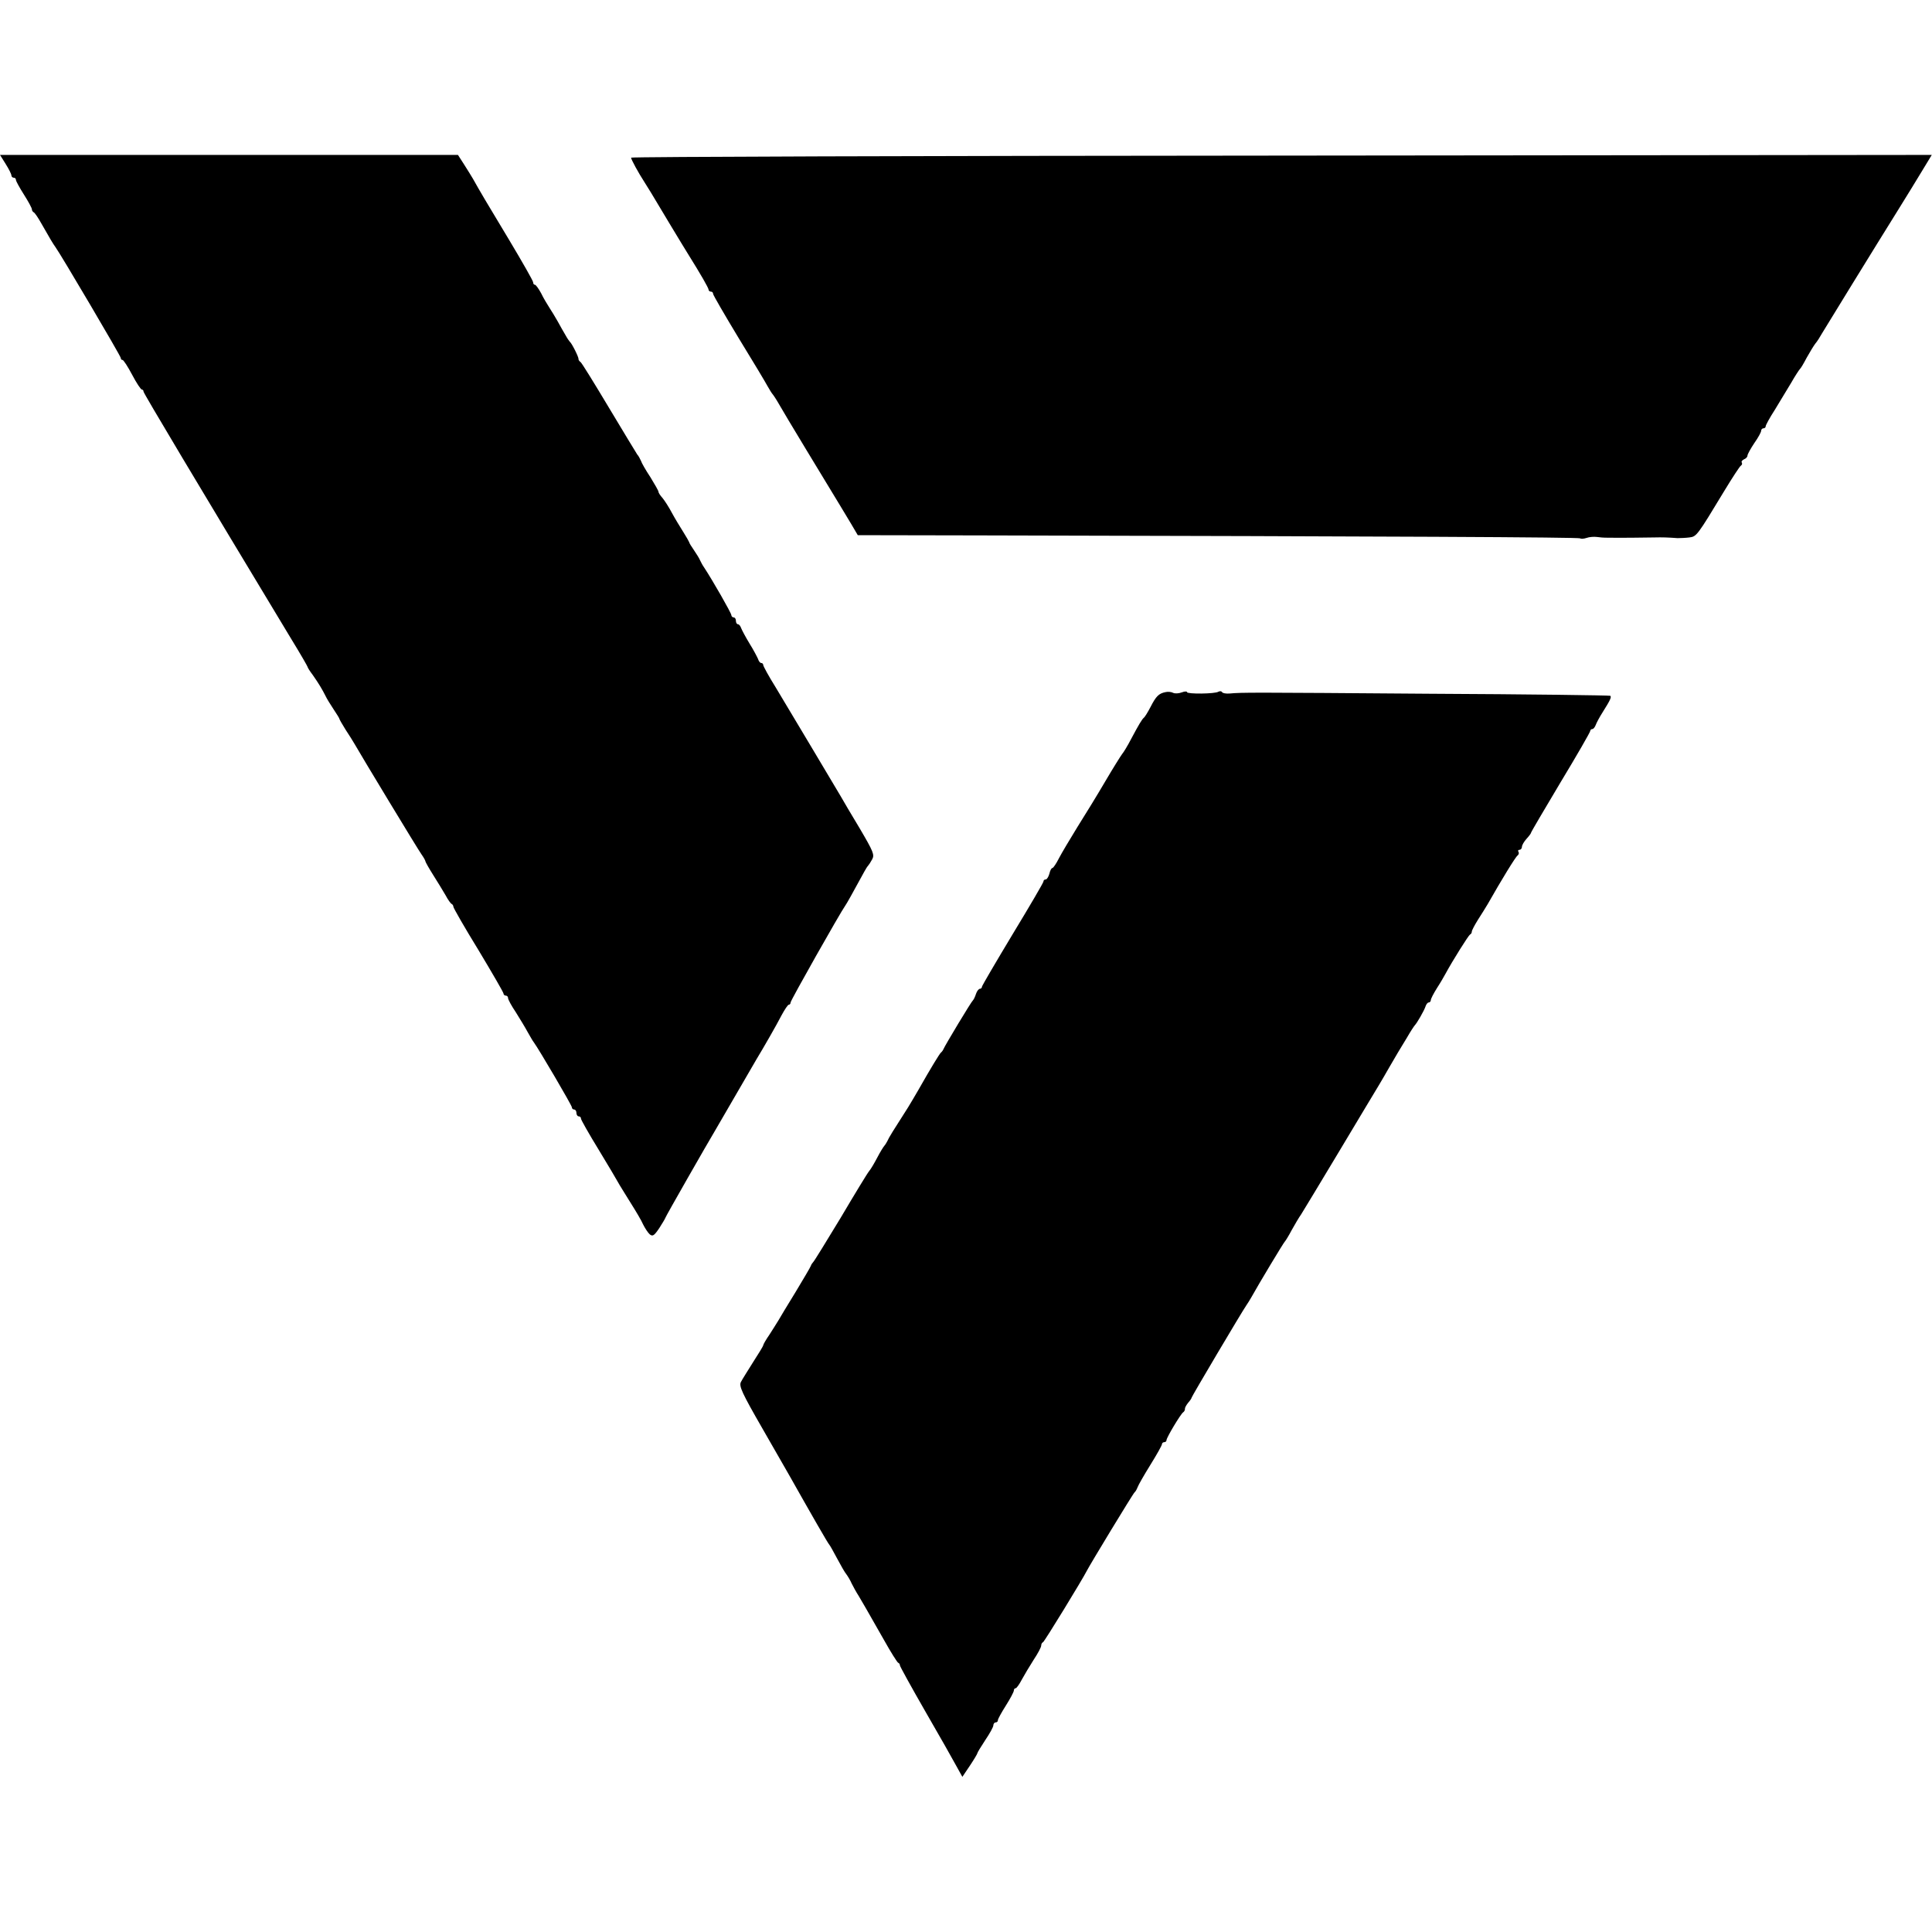
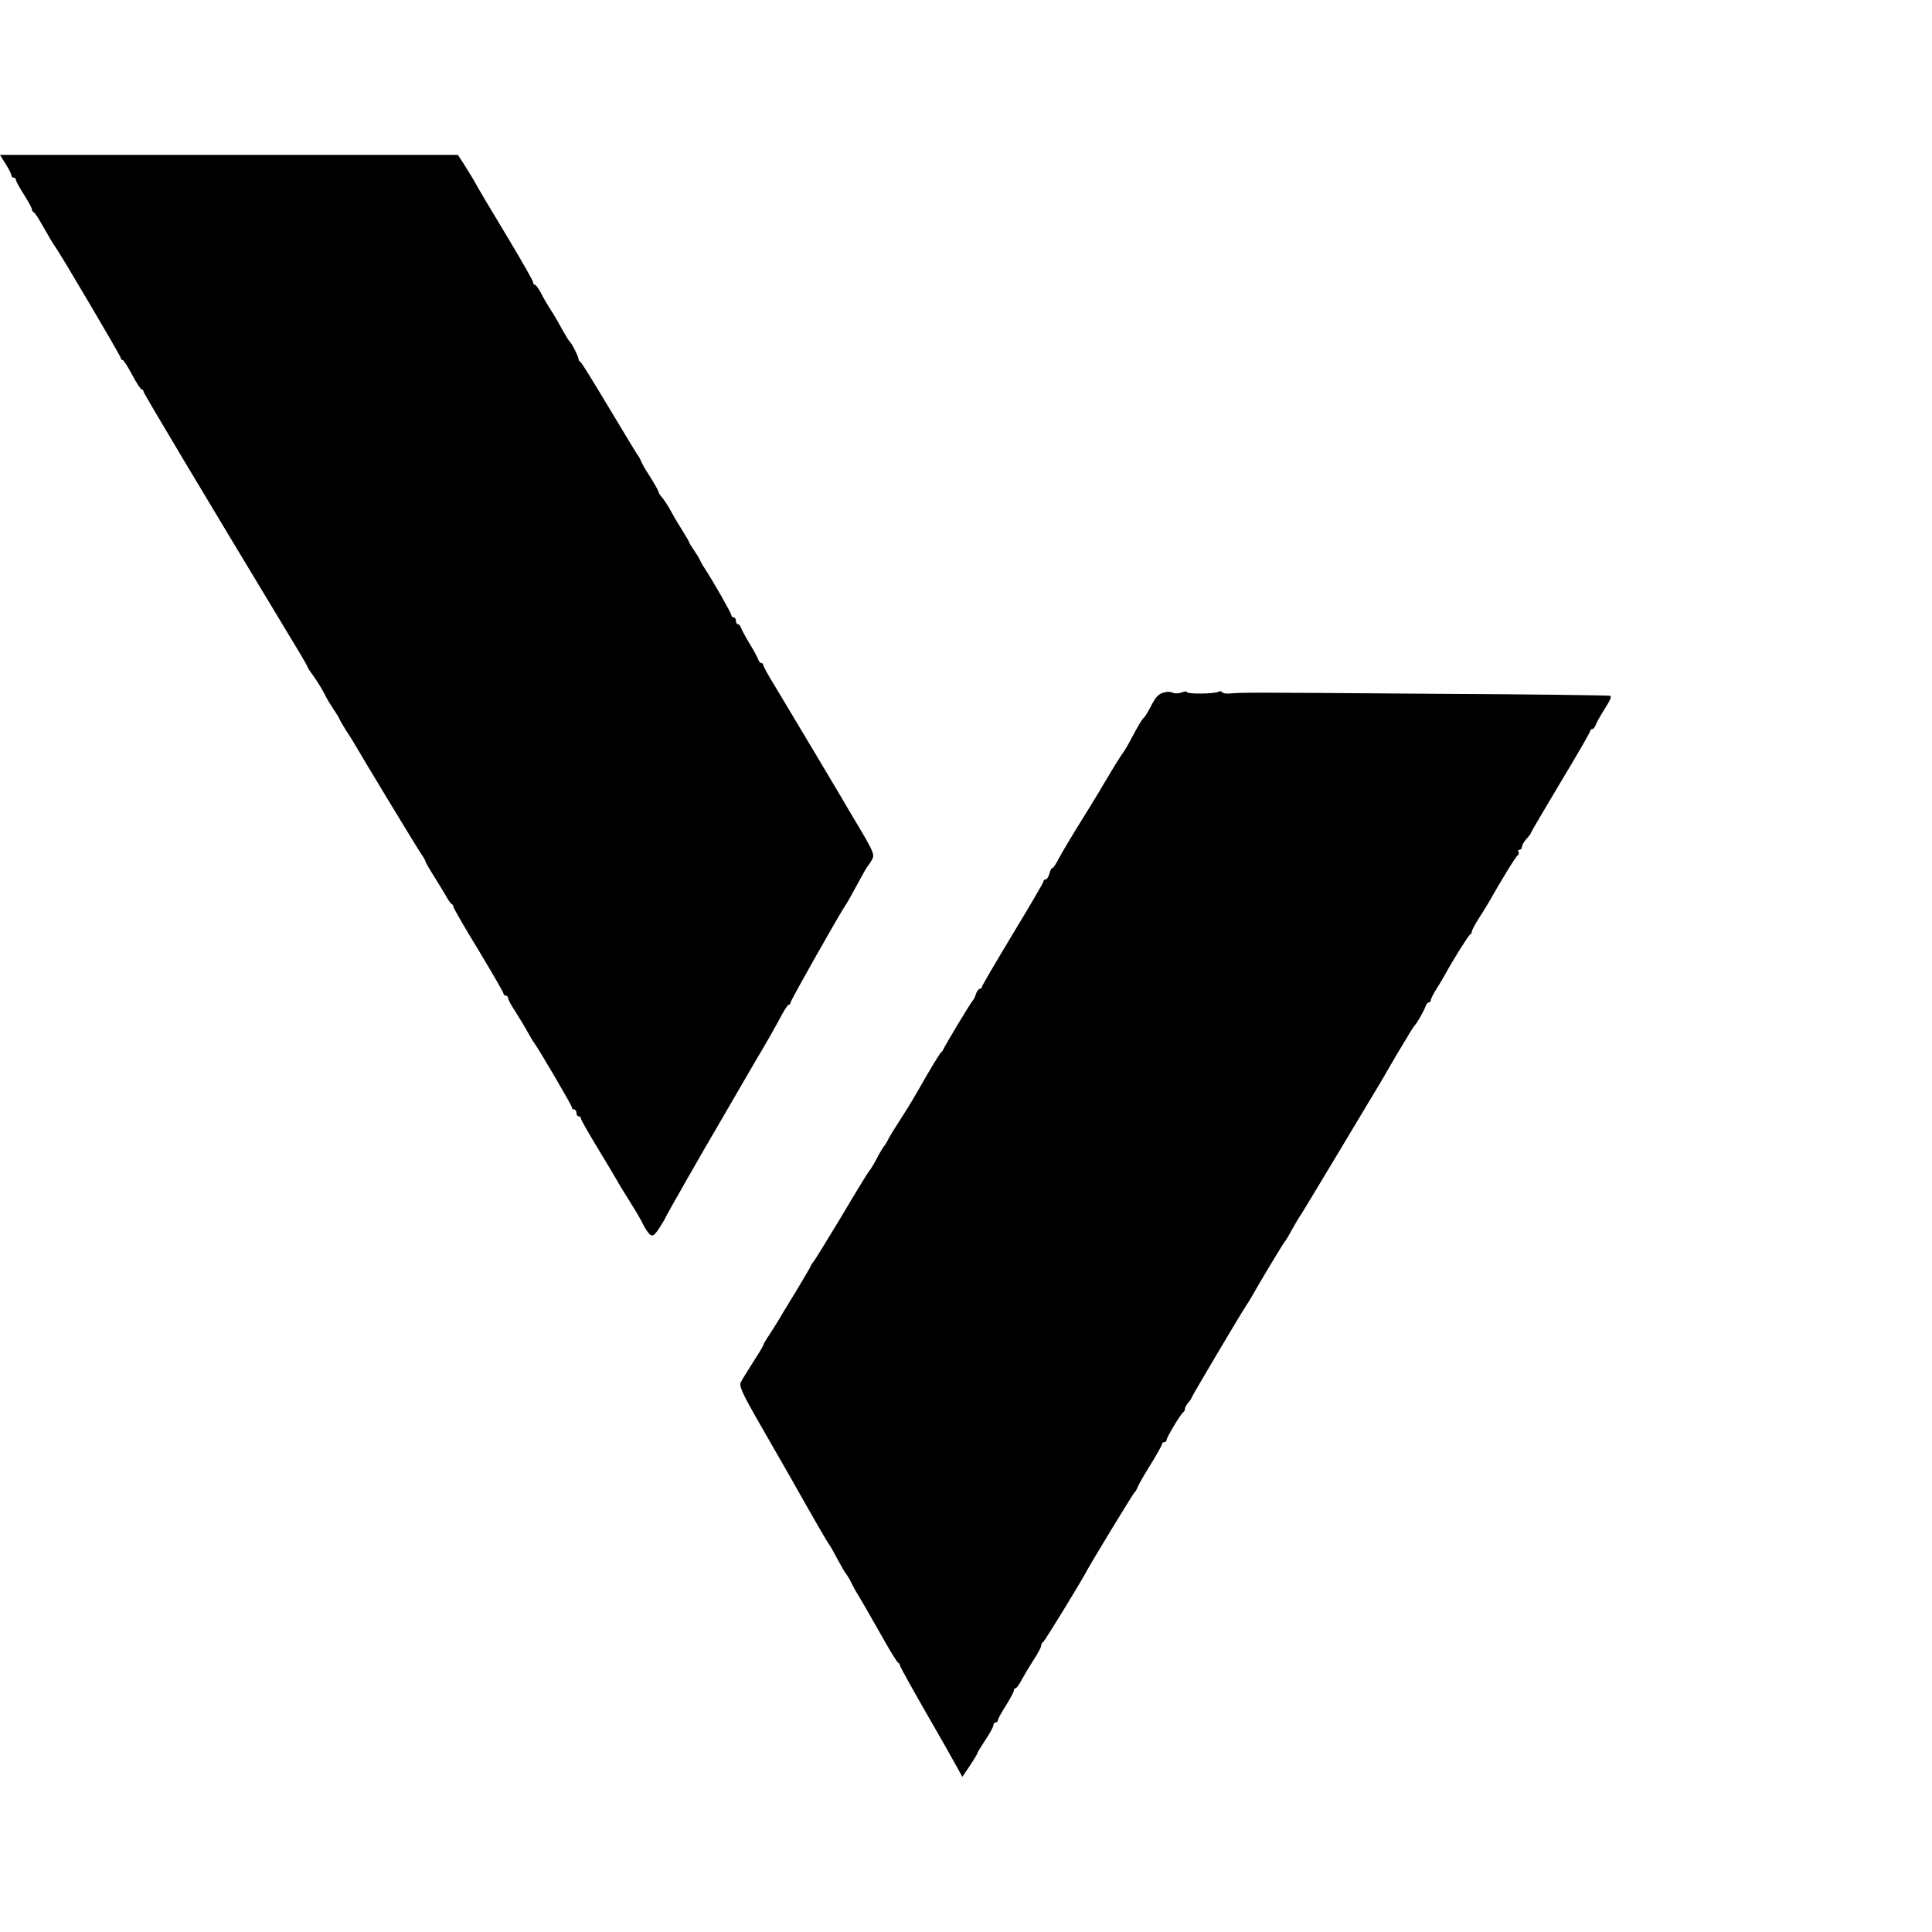
<svg xmlns="http://www.w3.org/2000/svg" version="1.0" width="848pt" height="848pt" viewBox="0 0 848 848" preserveAspectRatio="xMidYMid meet">
  <g transform="translate(0,848) scale(0.1,-0.1)" fill="#000000" stroke="none">
    <path d="M25 7760 c14 -22 25 -44 25 -50 0 -5 5 -10 10 -10 6 0 10 -4 10 -10 0 -5 16 -34 35 -64 19 -30 35 -59 35 -65 0 -5 4 -11 8 -13 4 -1 19 -23 33 -48 35 -62 53 -92 62 -104 21 -28 287 -479 287 -487 0 -5 3 -9 8 -9 4 0 23 -29 42 -65 19 -36 38 -65 43 -65 4 0 7 -4 7 -9 0 -7 239 -407 648 -1085 40 -65 72 -121 72 -123 0 -3 10 -19 23 -36 26 -37 42 -64 56 -92 5 -11 21 -37 35 -58 14 -21 26 -40 26 -43 0 -2 12 -23 27 -47 15 -23 33 -51 39 -62 29 -51 278 -463 294 -485 10 -14 17 -27 17 -30 0 -3 15 -30 34 -60 19 -30 44 -71 55 -90 10 -19 22 -36 27 -38 4 -2 7 -8 7 -12 0 -5 49 -91 110 -190 60 -100 110 -186 110 -191 0 -5 5 -9 10 -9 6 0 10 -5 10 -11 0 -6 15 -34 34 -62 18 -29 42 -68 52 -87 11 -19 22 -39 27 -45 21 -28 167 -277 167 -285 0 -6 5 -10 10 -10 6 0 10 -7 10 -15 0 -8 5 -15 10 -15 6 0 10 -4 10 -10 0 -5 35 -67 78 -137 43 -71 81 -135 85 -143 4 -8 28 -46 52 -85 24 -38 51 -83 58 -100 8 -16 21 -36 29 -43 13 -10 19 -6 42 28 14 22 26 42 26 44 0 4 188 333 220 386 5 8 45 78 90 155 45 77 85 147 90 155 31 51 89 152 110 193 14 26 28 47 32 47 5 0 8 5 8 10 0 9 219 396 240 425 6 8 30 51 84 150 6 11 13 22 16 25 3 3 11 15 18 28 11 20 6 33 -54 135 -37 61 -75 126 -84 142 -28 48 -228 382 -286 479 -30 48 -54 92 -54 97 0 5 -4 9 -9 9 -5 0 -11 8 -14 18 -4 9 -20 40 -37 67 -17 28 -33 58 -37 68 -3 9 -9 17 -14 17 -5 0 -9 7 -9 15 0 8 -4 15 -10 15 -5 0 -10 5 -10 10 0 9 -83 154 -120 210 -6 8 -13 22 -17 30 -3 8 -16 29 -27 45 -12 17 -21 32 -21 35 -1 3 -12 23 -26 45 -14 22 -37 60 -50 84 -13 25 -32 54 -41 65 -10 11 -18 23 -18 28 0 4 -16 32 -35 63 -20 30 -39 63 -42 73 -4 9 -11 22 -16 27 -4 6 -60 98 -124 205 -64 107 -120 198 -125 201 -5 3 -9 9 -9 13 2 7 -29 69 -38 76 -3 3 -12 16 -19 29 -8 13 -23 40 -34 60 -11 20 -28 47 -37 61 -9 14 -26 42 -36 63 -11 20 -23 37 -27 37 -5 0 -8 5 -8 11 0 6 -48 90 -106 187 -99 164 -129 215 -158 267 -6 11 -24 39 -39 63 l-27 42 -1005 0 -1005 0 25 -40z" />
-     <path d="M2770 7788 c0 -8 33 -68 59 -108 9 -14 21 -34 28 -45 20 -34 147 -245 163 -270 55 -88 90 -149 90 -156 0 -5 5 -9 10 -9 6 0 10 -4 10 -10 0 -5 50 -91 111 -192 62 -101 119 -196 128 -213 9 -16 19 -32 22 -35 3 -3 17 -24 30 -47 20 -36 200 -333 264 -438 11 -18 33 -55 50 -83 l30 -51 530 -1 c1836 -4 2636 -8 2641 -13 3 -3 16 -2 28 2 11 4 32 6 46 4 14 -2 30 -3 35 -3 47 -1 187 0 215 1 36 1 63 0 103 -3 12 0 36 1 52 3 32 4 34 7 155 207 34 56 66 105 71 108 5 3 7 9 4 14 -3 4 2 10 10 14 8 3 15 10 15 16 0 6 14 31 30 55 17 24 30 48 30 54 0 6 5 11 10 11 6 0 10 4 10 9 0 5 18 38 40 72 21 35 54 89 72 119 17 30 35 57 38 60 4 3 17 25 30 50 14 25 31 53 38 62 8 9 21 30 30 46 15 25 225 367 336 545 21 34 46 74 55 89 9 15 33 54 53 87 l37 61 -2854 -3 c-1570 -1 -2855 -5 -2855 -9z" />
    <path d="M5115 5442 c-29 -6 -41 -18 -65 -65 -12 -23 -25 -44 -29 -47 -8 -6 -23 -31 -57 -95 -14 -27 -32 -57 -39 -65 -6 -8 -40 -62 -74 -120 -34 -58 -89 -148 -122 -200 -32 -52 -69 -114 -81 -137 -12 -24 -25 -43 -29 -43 -4 0 -10 -11 -13 -25 -4 -14 -11 -25 -16 -25 -6 0 -10 -4 -10 -9 0 -5 -61 -109 -135 -231 -74 -123 -135 -227 -135 -231 0 -5 -4 -9 -9 -9 -5 0 -13 -10 -17 -22 -4 -13 -10 -25 -13 -28 -7 -5 -123 -198 -130 -215 -2 -5 -7 -12 -11 -15 -6 -5 -44 -67 -99 -164 -13 -22 -33 -57 -45 -76 -67 -105 -83 -130 -92 -150 -4 -8 -10 -17 -13 -20 -3 -3 -17 -25 -30 -50 -13 -25 -29 -52 -36 -60 -7 -8 -63 -100 -125 -205 -63 -104 -117 -192 -121 -195 -3 -3 -8 -10 -10 -16 -2 -6 -32 -57 -67 -115 -35 -57 -69 -113 -75 -124 -7 -11 -24 -39 -39 -62 -16 -23 -28 -44 -28 -48 0 -3 -20 -36 -44 -73 -23 -37 -48 -76 -54 -88 -9 -18 4 -47 95 -205 58 -101 111 -193 117 -204 97 -172 171 -301 176 -305 3 -3 18 -30 34 -60 16 -30 34 -62 41 -70 6 -8 17 -26 23 -40 7 -14 20 -38 31 -55 19 -32 25 -42 112 -195 29 -52 57 -96 61 -98 5 -2 8 -7 8 -12 0 -4 50 -95 111 -201 62 -107 123 -215 137 -241 l26 -47 33 49 c18 27 33 52 33 55 0 3 16 29 35 58 19 28 35 57 35 64 0 7 5 13 10 13 6 0 10 4 10 10 0 5 16 34 35 64 19 30 35 60 35 66 0 5 3 10 8 10 4 0 16 17 27 38 11 20 34 59 52 87 18 27 33 55 33 62 0 6 3 13 8 15 6 2 174 277 192 313 13 26 204 341 210 345 4 3 9 12 13 22 3 9 28 53 56 98 28 45 51 86 51 91 0 5 5 9 10 9 6 0 10 4 10 9 0 11 61 113 73 122 5 3 8 10 8 15 -1 5 6 17 14 27 8 9 15 19 15 22 0 5 220 376 240 405 6 8 16 25 23 37 31 56 141 239 146 243 3 3 17 25 30 50 14 25 32 56 42 70 9 14 85 140 169 280 84 140 161 269 171 285 10 17 31 52 46 79 16 27 33 56 38 65 6 9 23 39 40 66 16 28 32 52 35 55 9 9 41 64 47 83 3 9 9 17 14 17 5 0 9 5 9 10 0 6 12 29 27 53 15 23 31 51 37 62 33 61 102 170 108 173 5 2 8 8 8 13 0 5 12 28 27 52 15 23 34 54 43 69 59 104 123 209 131 213 5 4 7 11 4 16 -4 5 -1 9 4 9 6 0 11 6 11 13 0 7 9 23 20 35 11 12 20 24 20 27 0 3 59 103 130 222 72 119 130 220 130 225 0 4 4 8 9 8 5 0 11 8 15 18 3 9 17 35 31 57 32 51 39 65 33 71 -3 2 -360 7 -794 9 -788 6 -824 6 -877 1 -16 -1 -30 1 -33 6 -3 5 -10 5 -16 2 -15 -10 -138 -11 -138 -2 0 4 -10 4 -23 -1 -13 -5 -30 -6 -38 -2 -7 4 -23 6 -34 3z" />
  </g>
</svg>